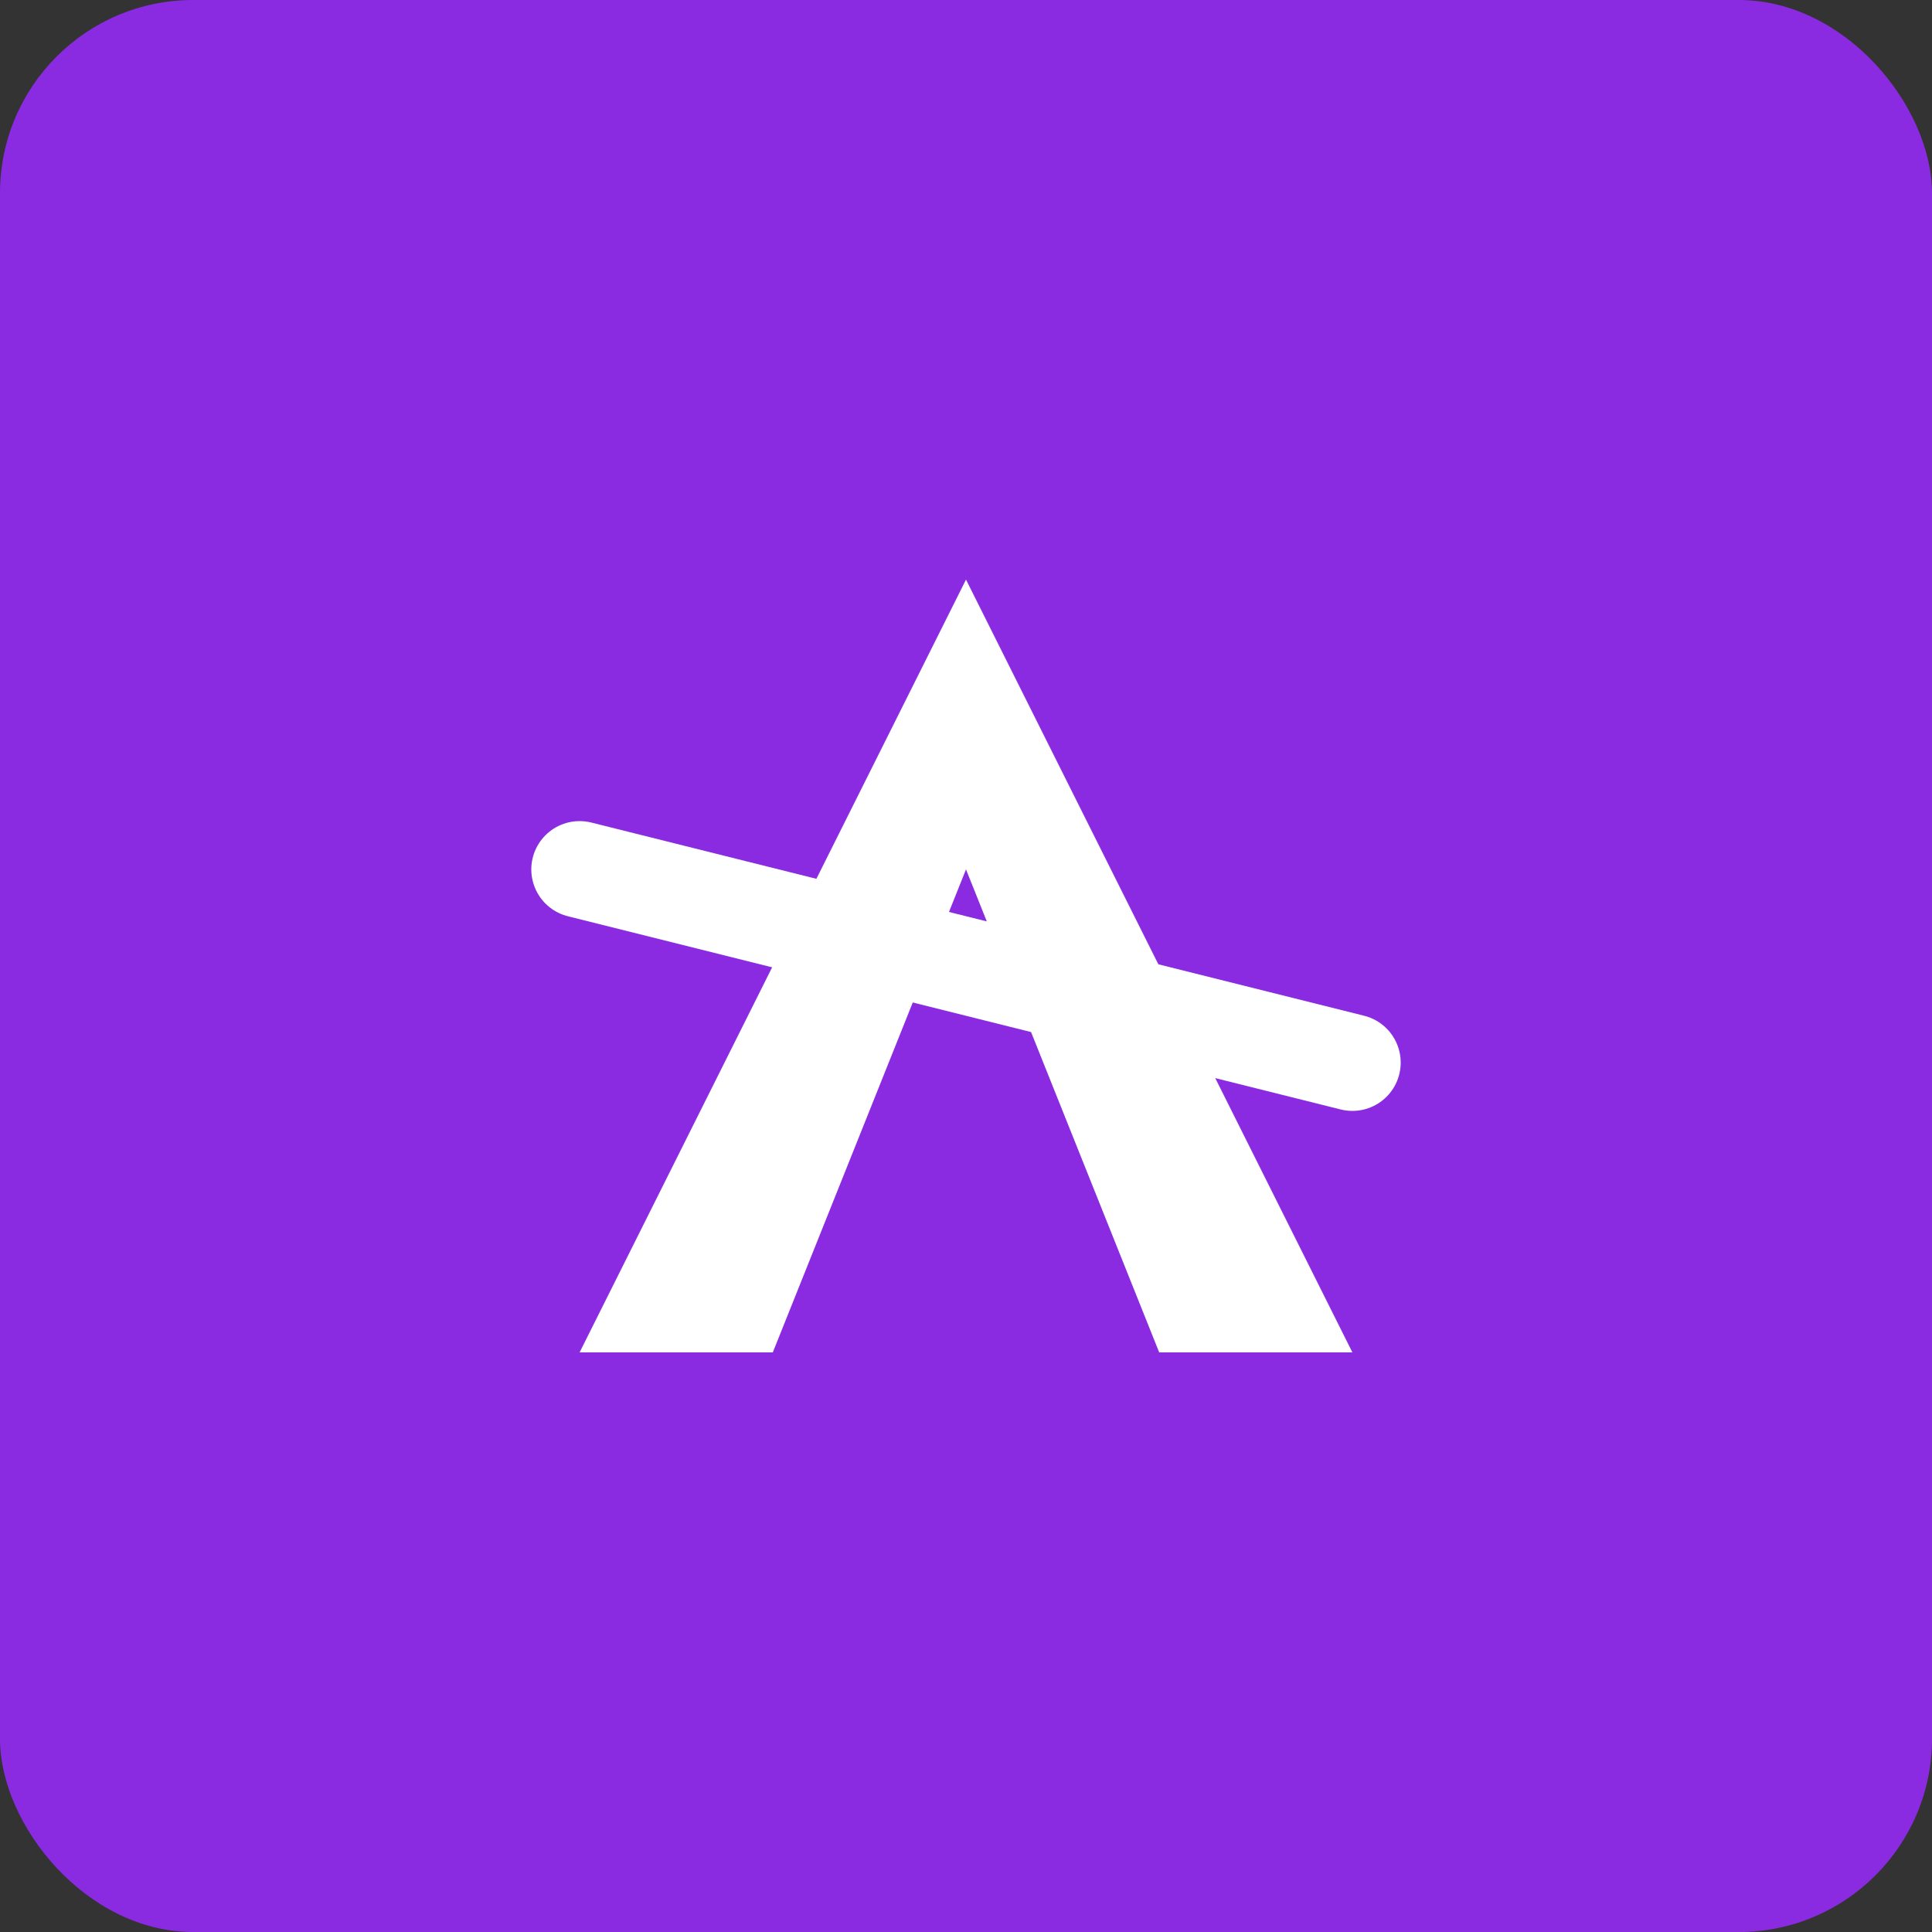
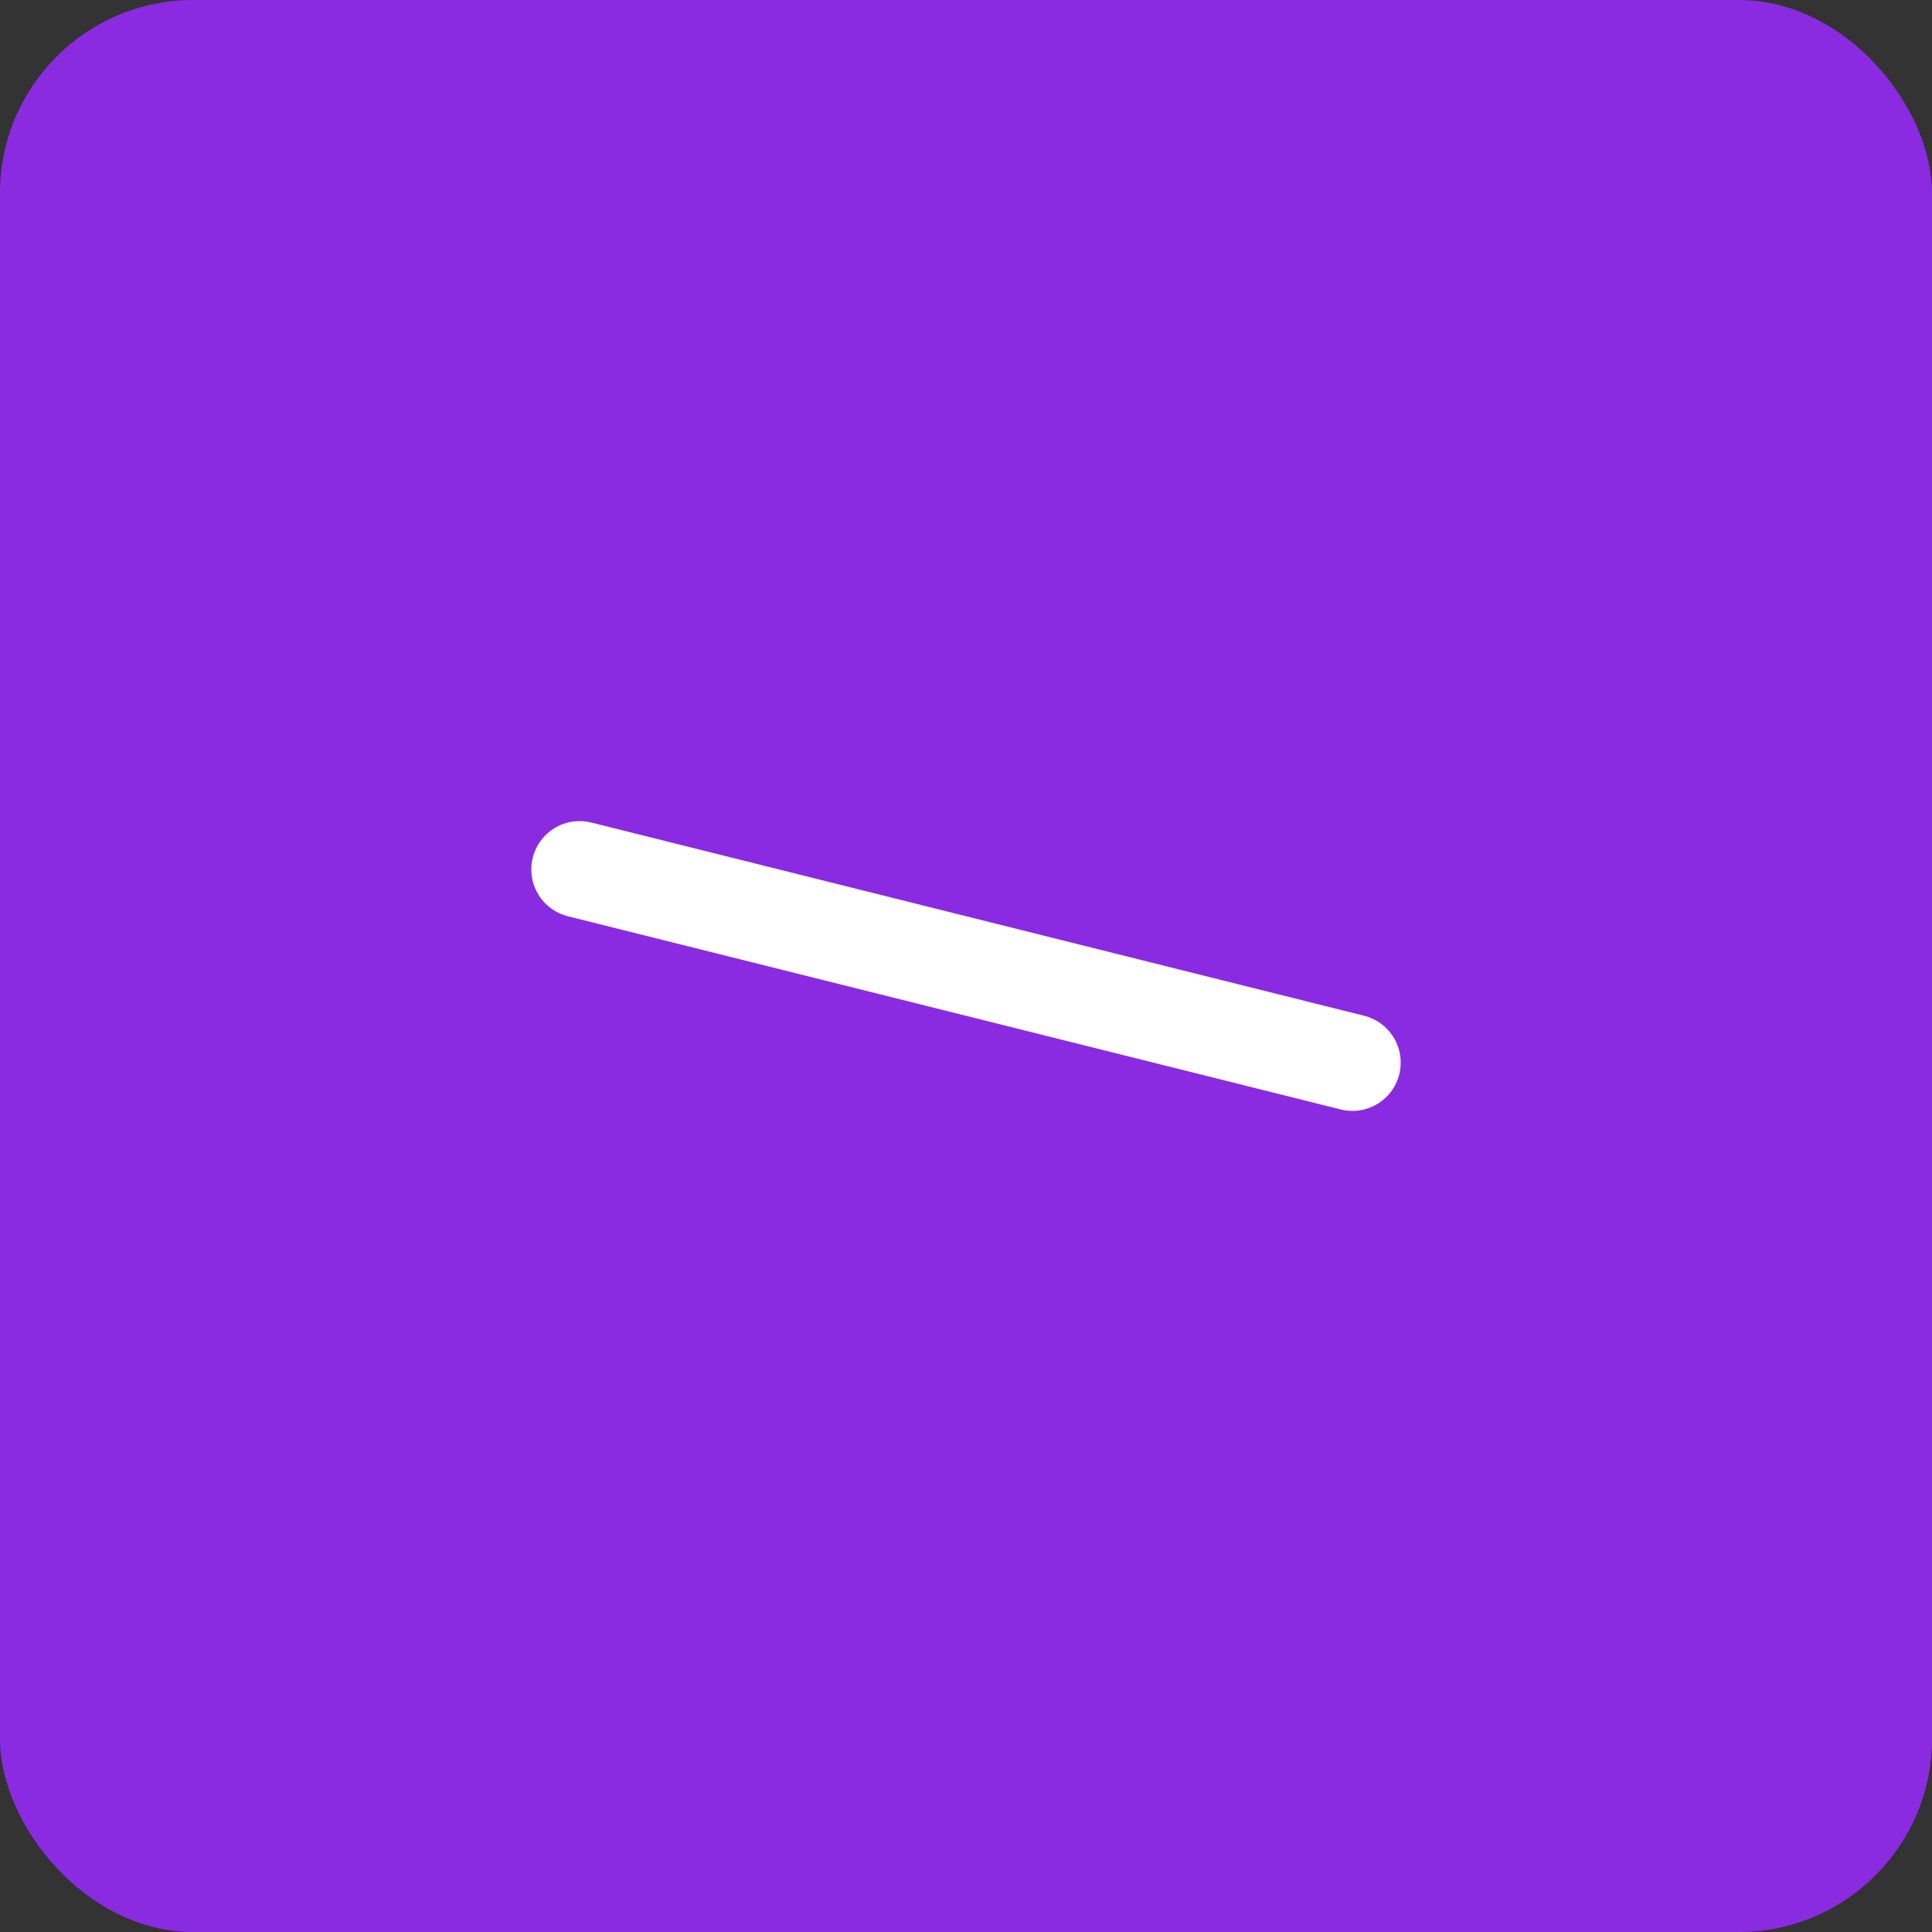
<svg xmlns="http://www.w3.org/2000/svg" viewBox="0 0 100 100">
  <rect x="0" y="0" width="100" height="100" fill="#333333" stroke="none" />
  <rect width="100" height="100" rx="10" fill="#8A2BE2" />
-   <path d="M30 70 L50 30 L70 70 L60 70 L50 45 L40 70 L30 70 Z" fill="white" />
  <path d="M30 45 L70 55" stroke="white" stroke-width="5" stroke-linecap="round" />
  <style>
    @media (prefers-color-scheme: dark) {
      rect { fill: #8A2BE2; }
    }
  </style>
</svg>